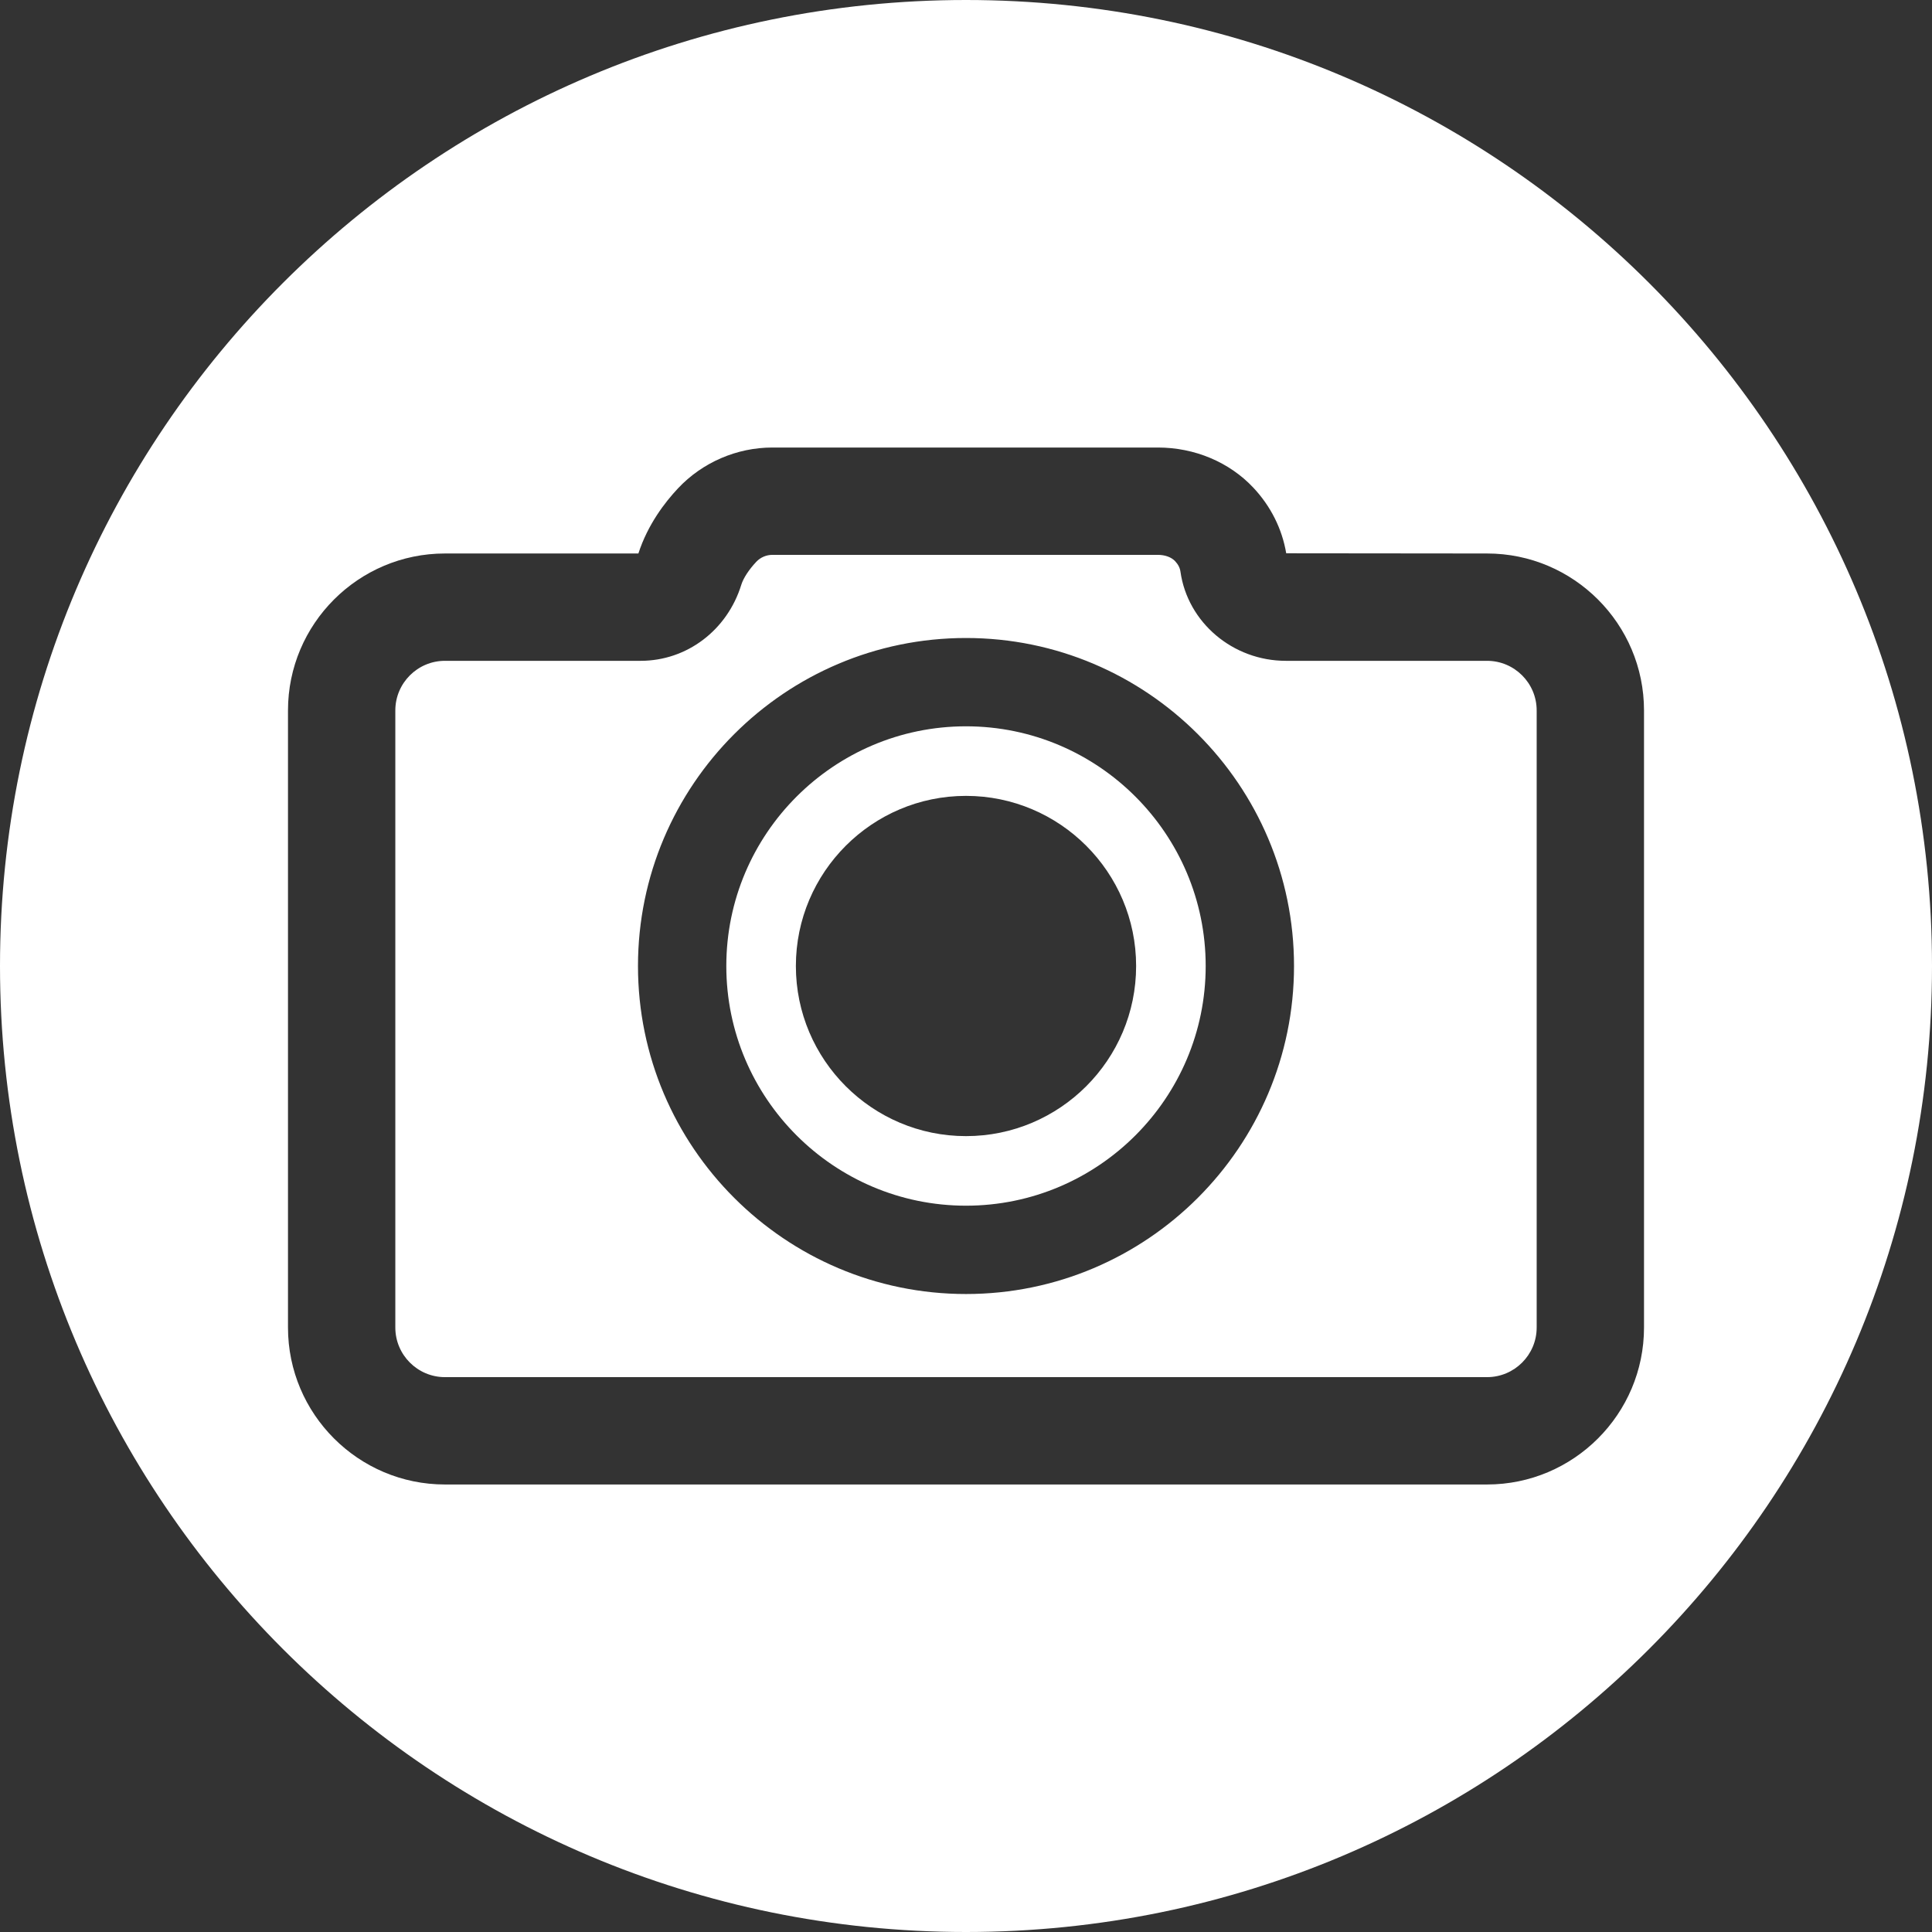
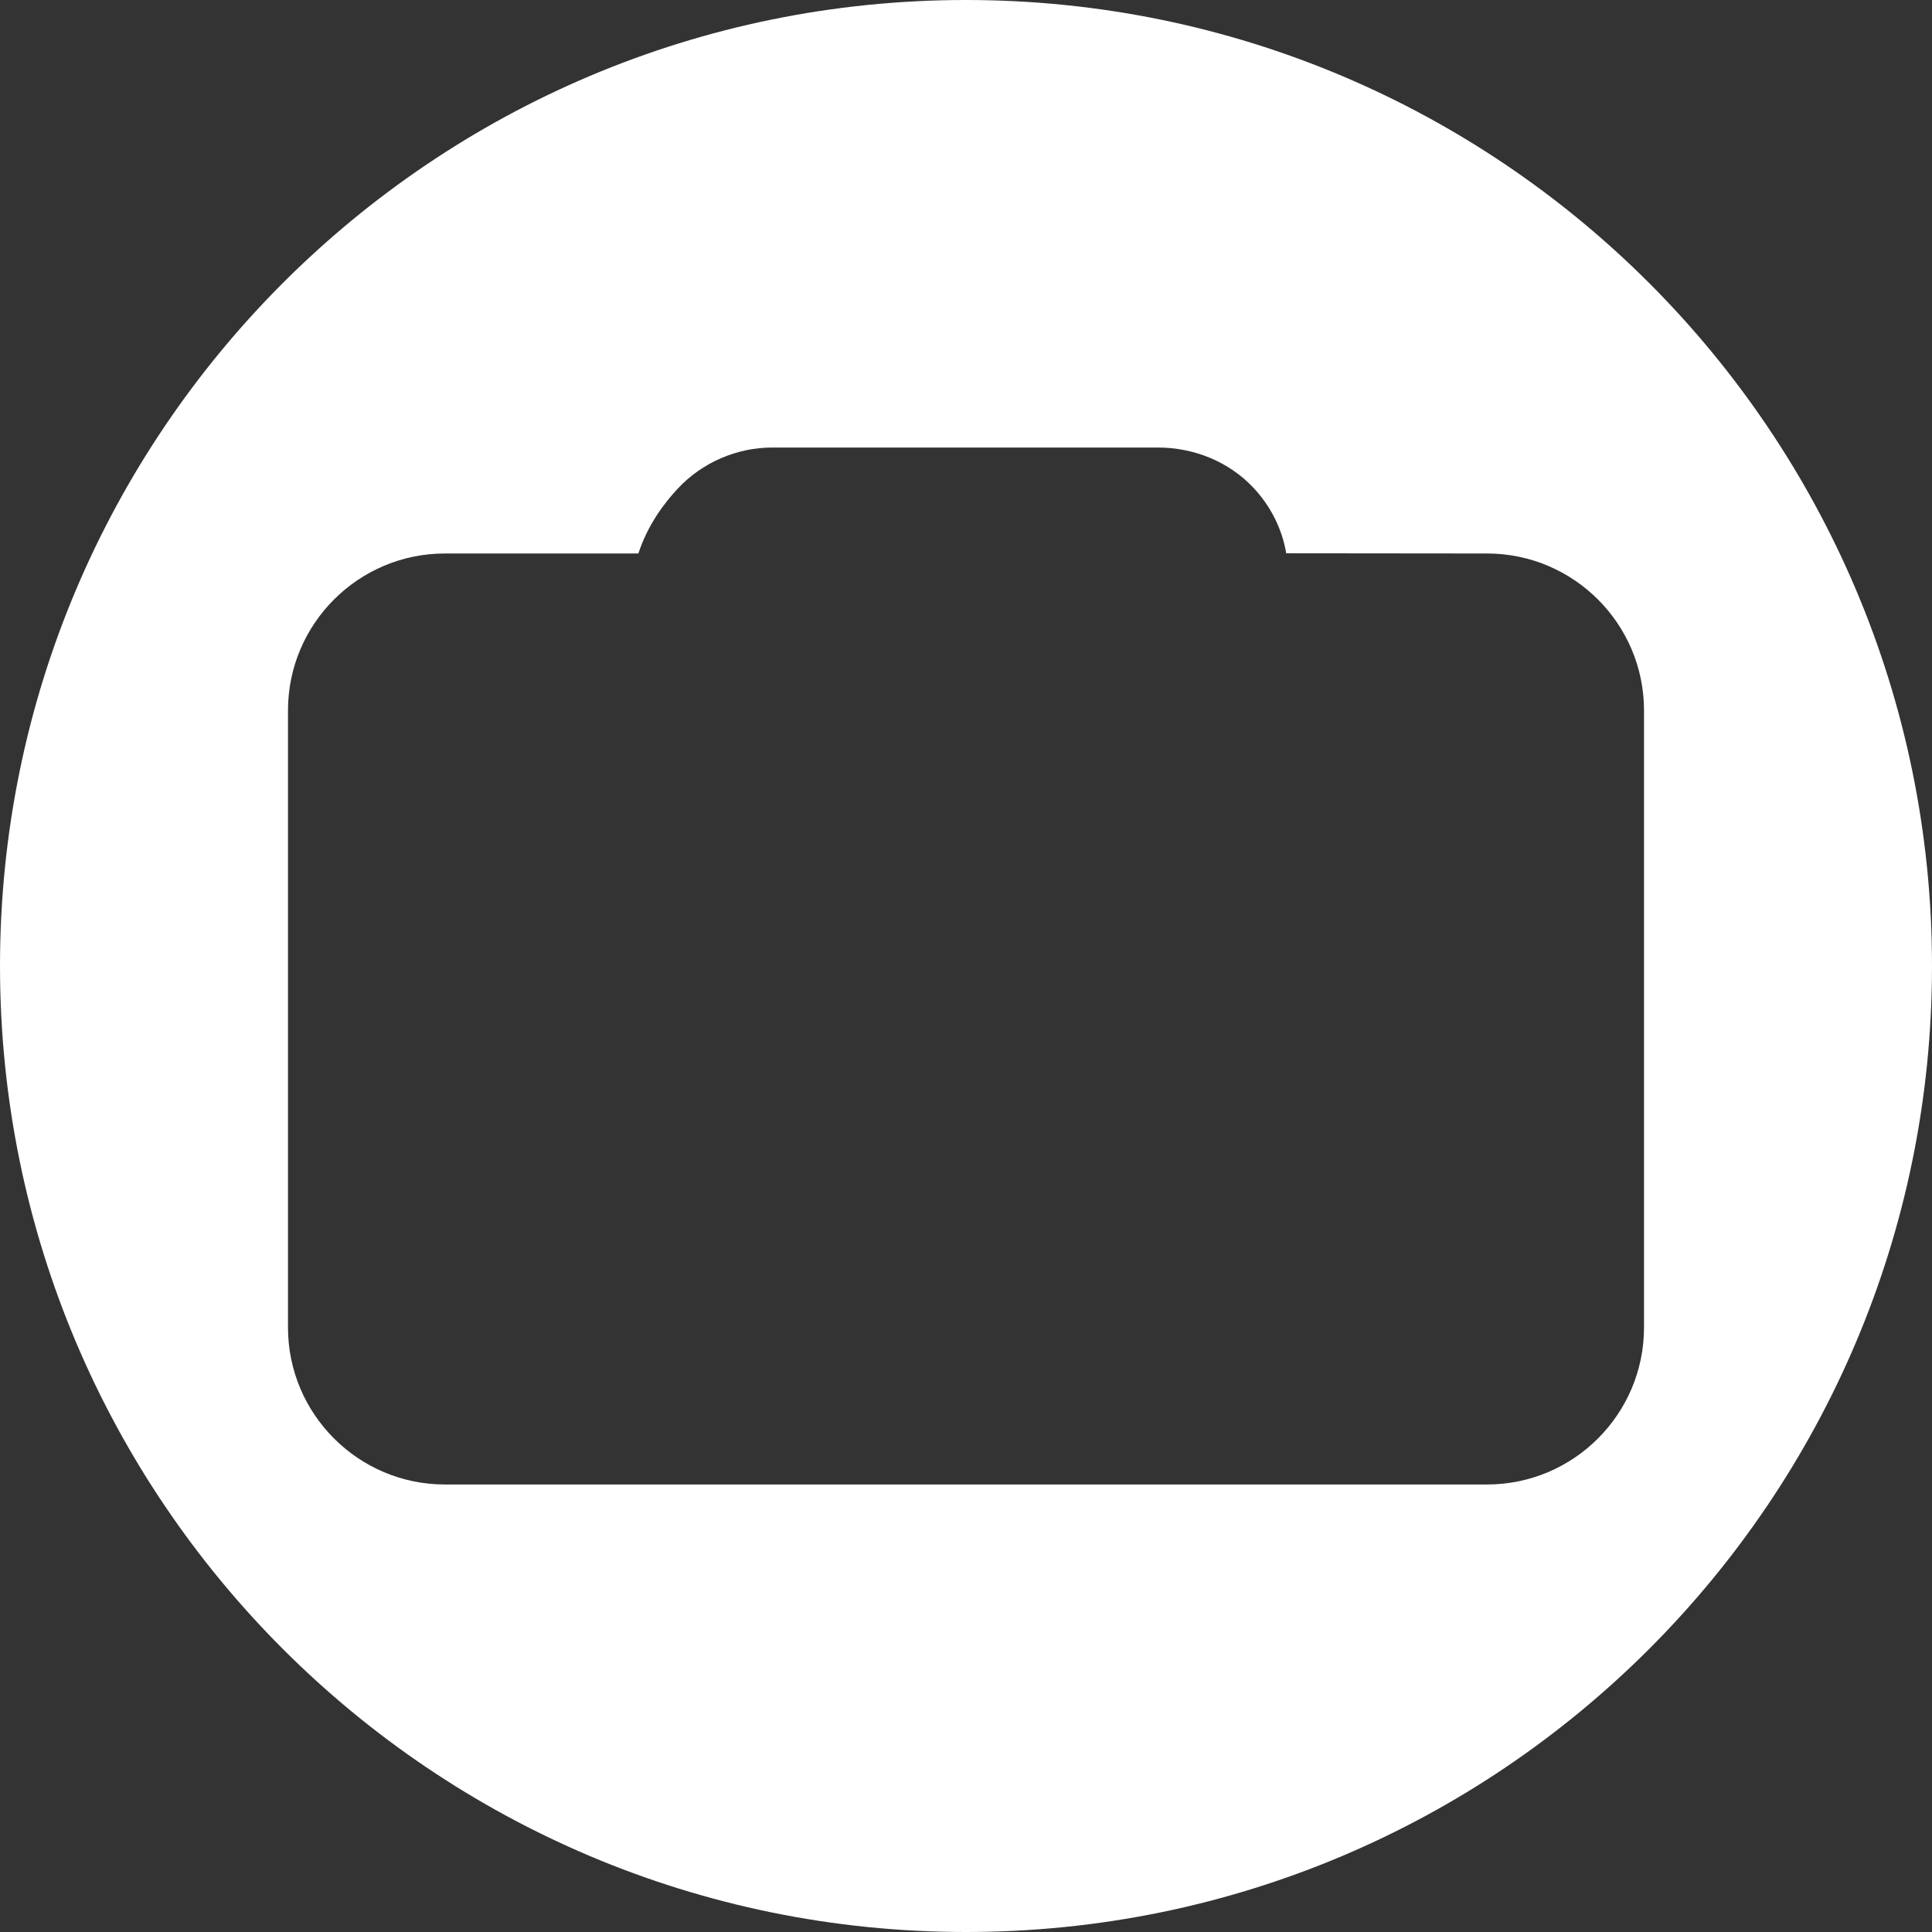
<svg xmlns="http://www.w3.org/2000/svg" fill="#000000" height="500" preserveAspectRatio="xMidYMid meet" version="1" viewBox="0.0 0.0 500.0 500.0" width="500" zoomAndPan="magnify">
  <rect x="0.0" y="0.0" width="500.0" height="500.0" fill="#333333" stroke="none" />
  <g fill="#ffffff" id="change1_1">
    <path d="M 425.469 343.562 C 425.469 365.961 407.246 384.184 384.848 384.184 L 115.148 384.184 C 92.754 384.184 74.531 365.961 74.531 343.562 L 74.531 183.863 C 74.531 161.465 92.754 143.242 115.148 143.242 L 165.215 143.242 C 167.652 135.703 172.121 129.945 175.48 126.371 C 181.781 119.668 190.68 115.82 199.883 115.82 L 299.684 115.82 C 309.152 115.82 318.133 119.59 324.324 126.168 C 328.855 130.977 331.801 136.844 332.871 143.191 L 384.852 143.242 C 407.246 143.242 425.469 161.465 425.469 183.863 Z M 250 0 C 111.93 0 0 111.93 0 250 C 0 388.07 111.93 500 250 500 C 388.07 500 500 388.07 500 250 C 500 111.93 388.07 0 250 0" fill="inherit" />
-     <path d="M 250 334.891 C 203.191 334.891 165.109 296.809 165.109 250.004 C 165.109 203.191 203.191 165.113 250 165.113 C 296.809 165.113 334.891 203.191 334.891 250.004 C 334.891 296.809 296.809 334.891 250 334.891 Z M 384.852 171.02 L 332.77 171.02 C 319.078 171.02 307.355 161.102 305.5 147.941 C 305.363 146.953 304.906 146.062 304.105 145.215 C 303.152 144.203 301.5 143.598 299.684 143.598 L 199.883 143.598 C 198.312 143.598 196.793 144.254 195.715 145.402 C 193.816 147.422 192.371 149.637 191.848 151.336 C 188.211 163.109 177.742 171.02 165.801 171.02 L 115.148 171.02 C 108.07 171.02 102.309 176.781 102.309 183.863 L 102.309 343.562 C 102.309 350.641 108.07 356.402 115.148 356.402 L 384.848 356.402 C 391.93 356.402 397.691 350.641 397.691 343.562 L 397.691 183.863 C 397.691 176.781 391.93 171.02 384.852 171.02" fill="inherit" />
-     <path d="M 250 294.027 C 225.723 294.027 205.973 274.277 205.973 250.004 C 205.973 225.723 225.723 205.973 250 205.973 C 274.277 205.973 294.027 225.723 294.027 250.004 C 294.027 274.277 274.277 294.027 250 294.027 Z M 250 187.969 C 215.797 187.969 187.969 215.797 187.969 250.004 C 187.969 284.207 215.797 312.031 250 312.031 C 284.203 312.031 312.031 284.207 312.031 250.004 C 312.031 215.797 284.203 187.969 250 187.969" fill="inherit" />
  </g>
</svg>